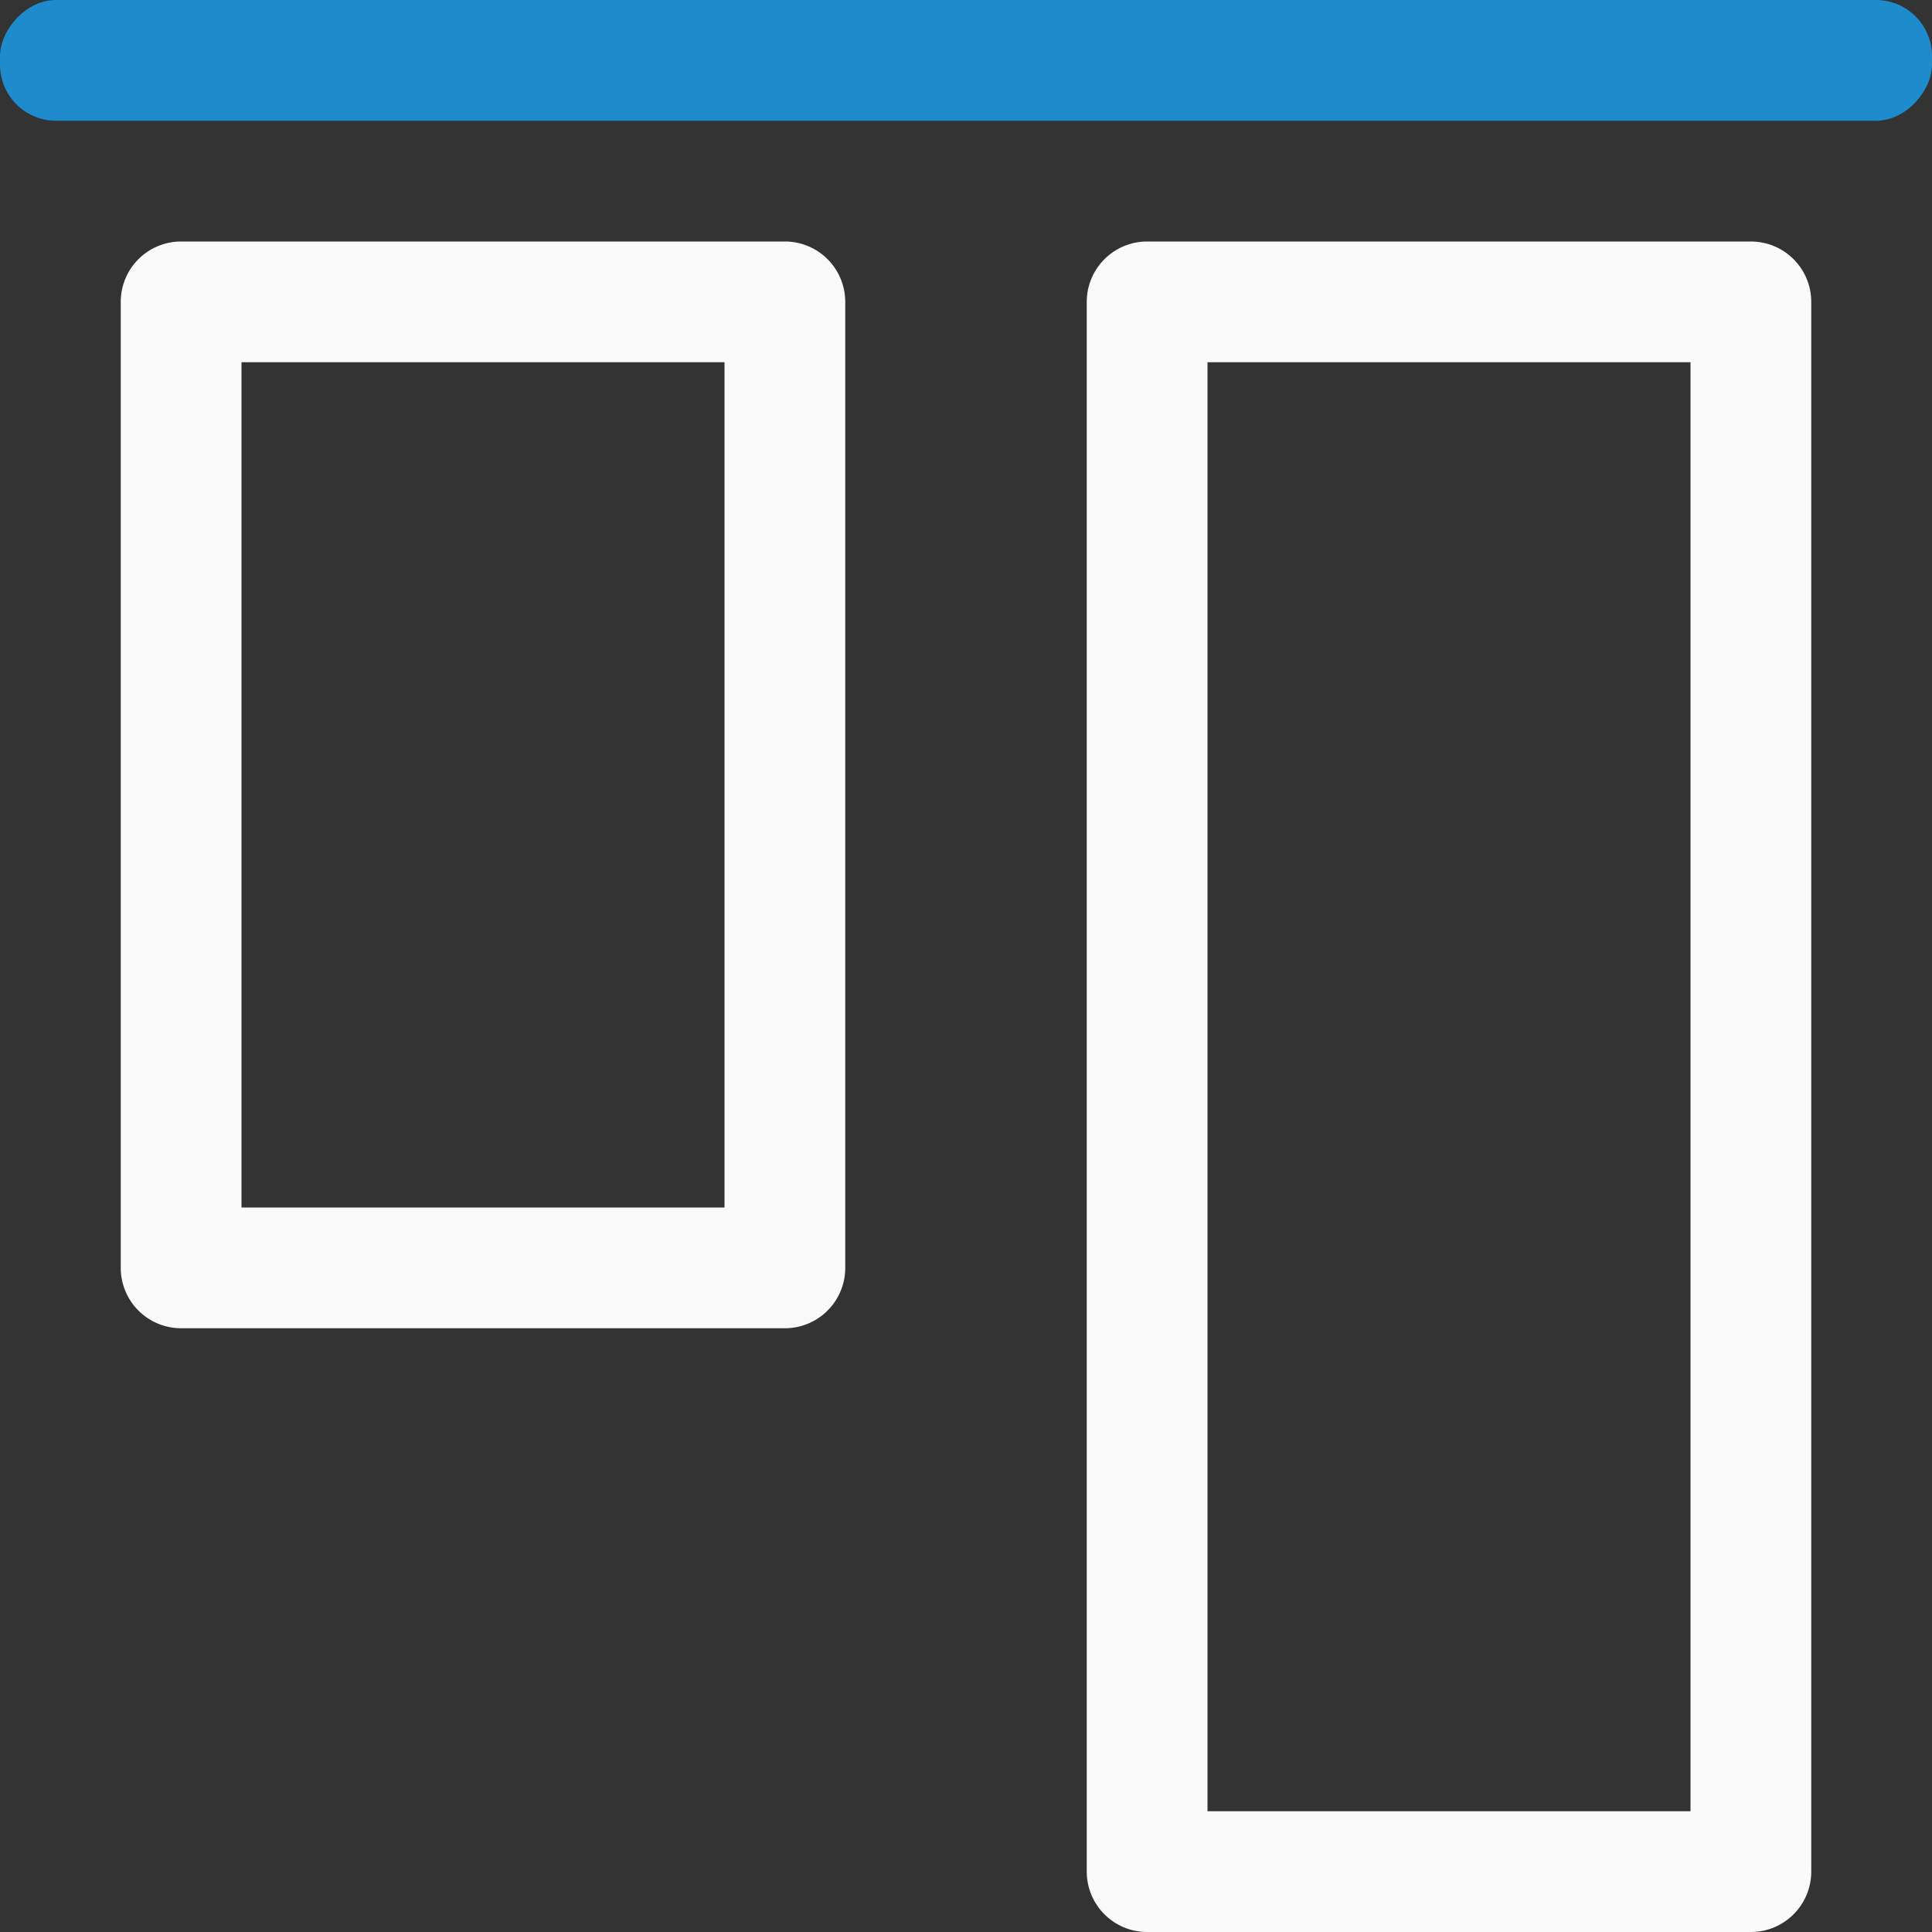
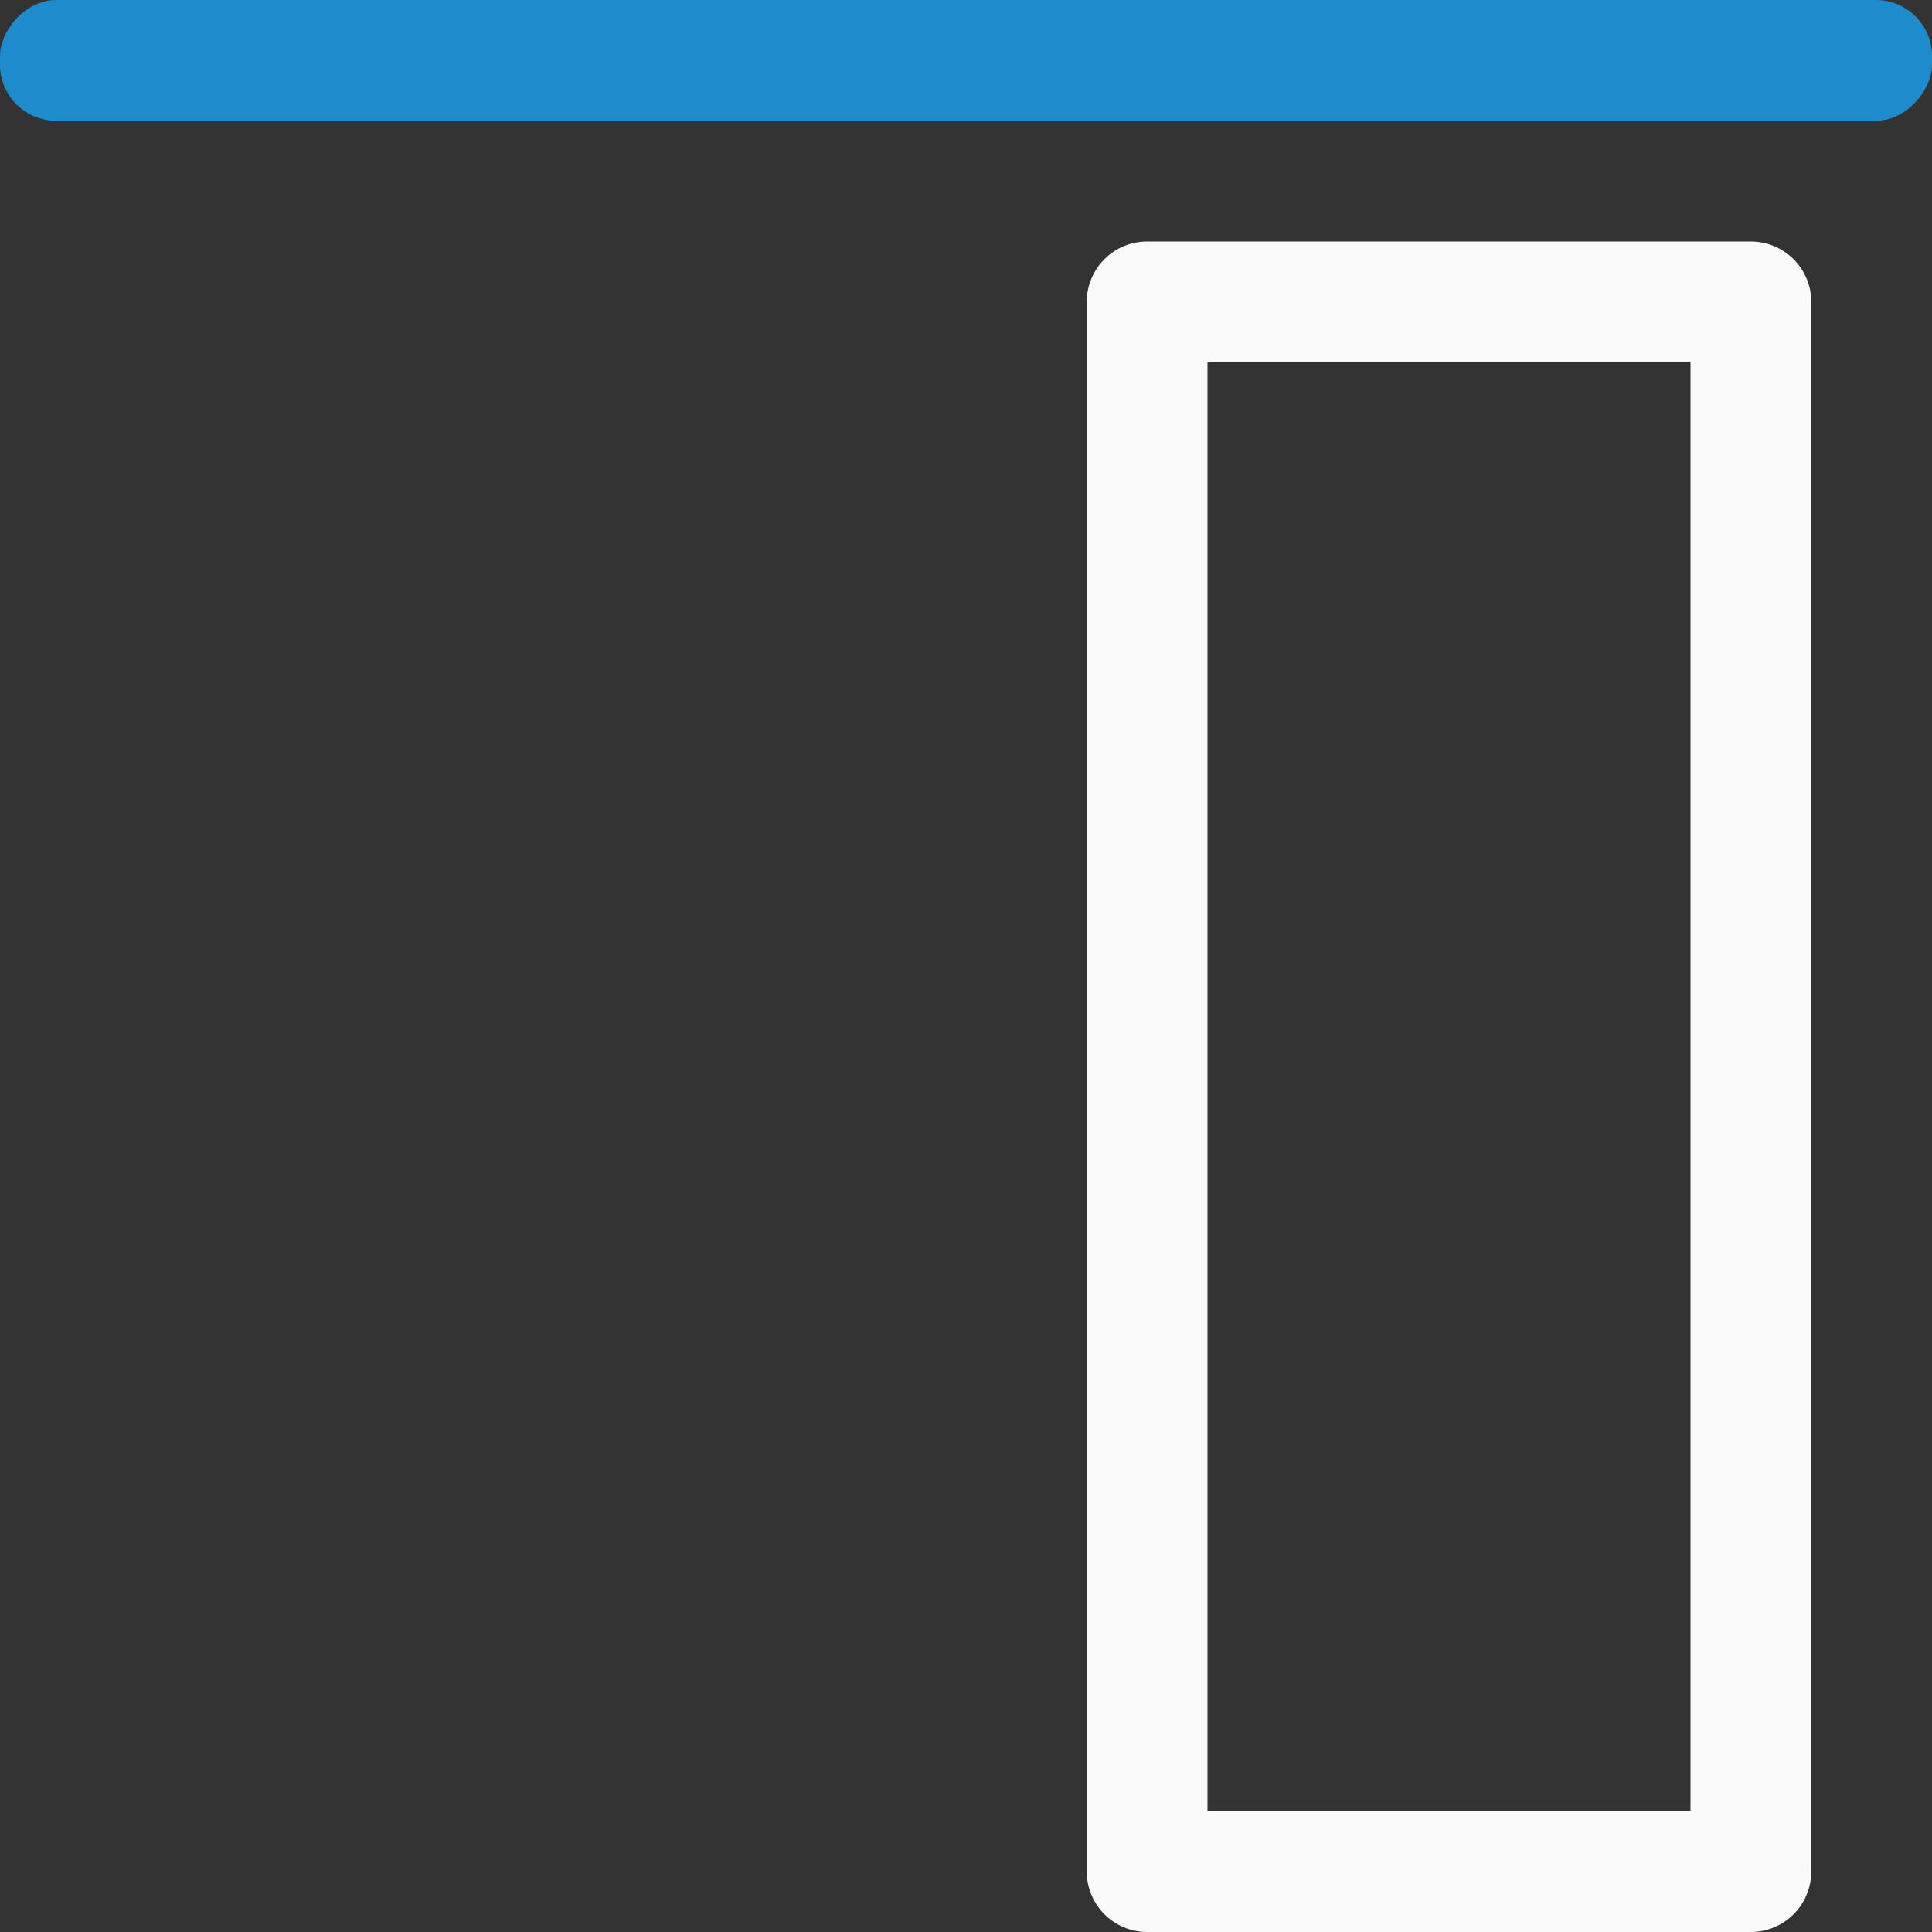
<svg xmlns="http://www.w3.org/2000/svg" viewBox="0 0 16 16">
  <rect x="0" y="0" width="16" height="16" fill="#333333" stroke="none" />
  <rect fill="#1e8bcd" height="1" ry=".464" transform="scale(1 -1)" width="16" y="-1" />
  <g fill="#fafafa">
    <path d="m9 2.5c0-.276.224-.5.5-.5h5c.276 0.0.5.224.5.5v13c-0.0.276-.224.5-.5.5h-5c-.276-0-.5-.224-.5-.5zm1 .5v12h4v-12z" />
-     <path d="m1 2.5a.5.5 0 0 1 .5-.5h5a.5.5 0 0 1 .5.5v8a.5.5 0 0 1 -.5.5h-5a.5.5 0 0 1 -.5-.5zm1 .5v7h4v-7z" />
  </g>
</svg>